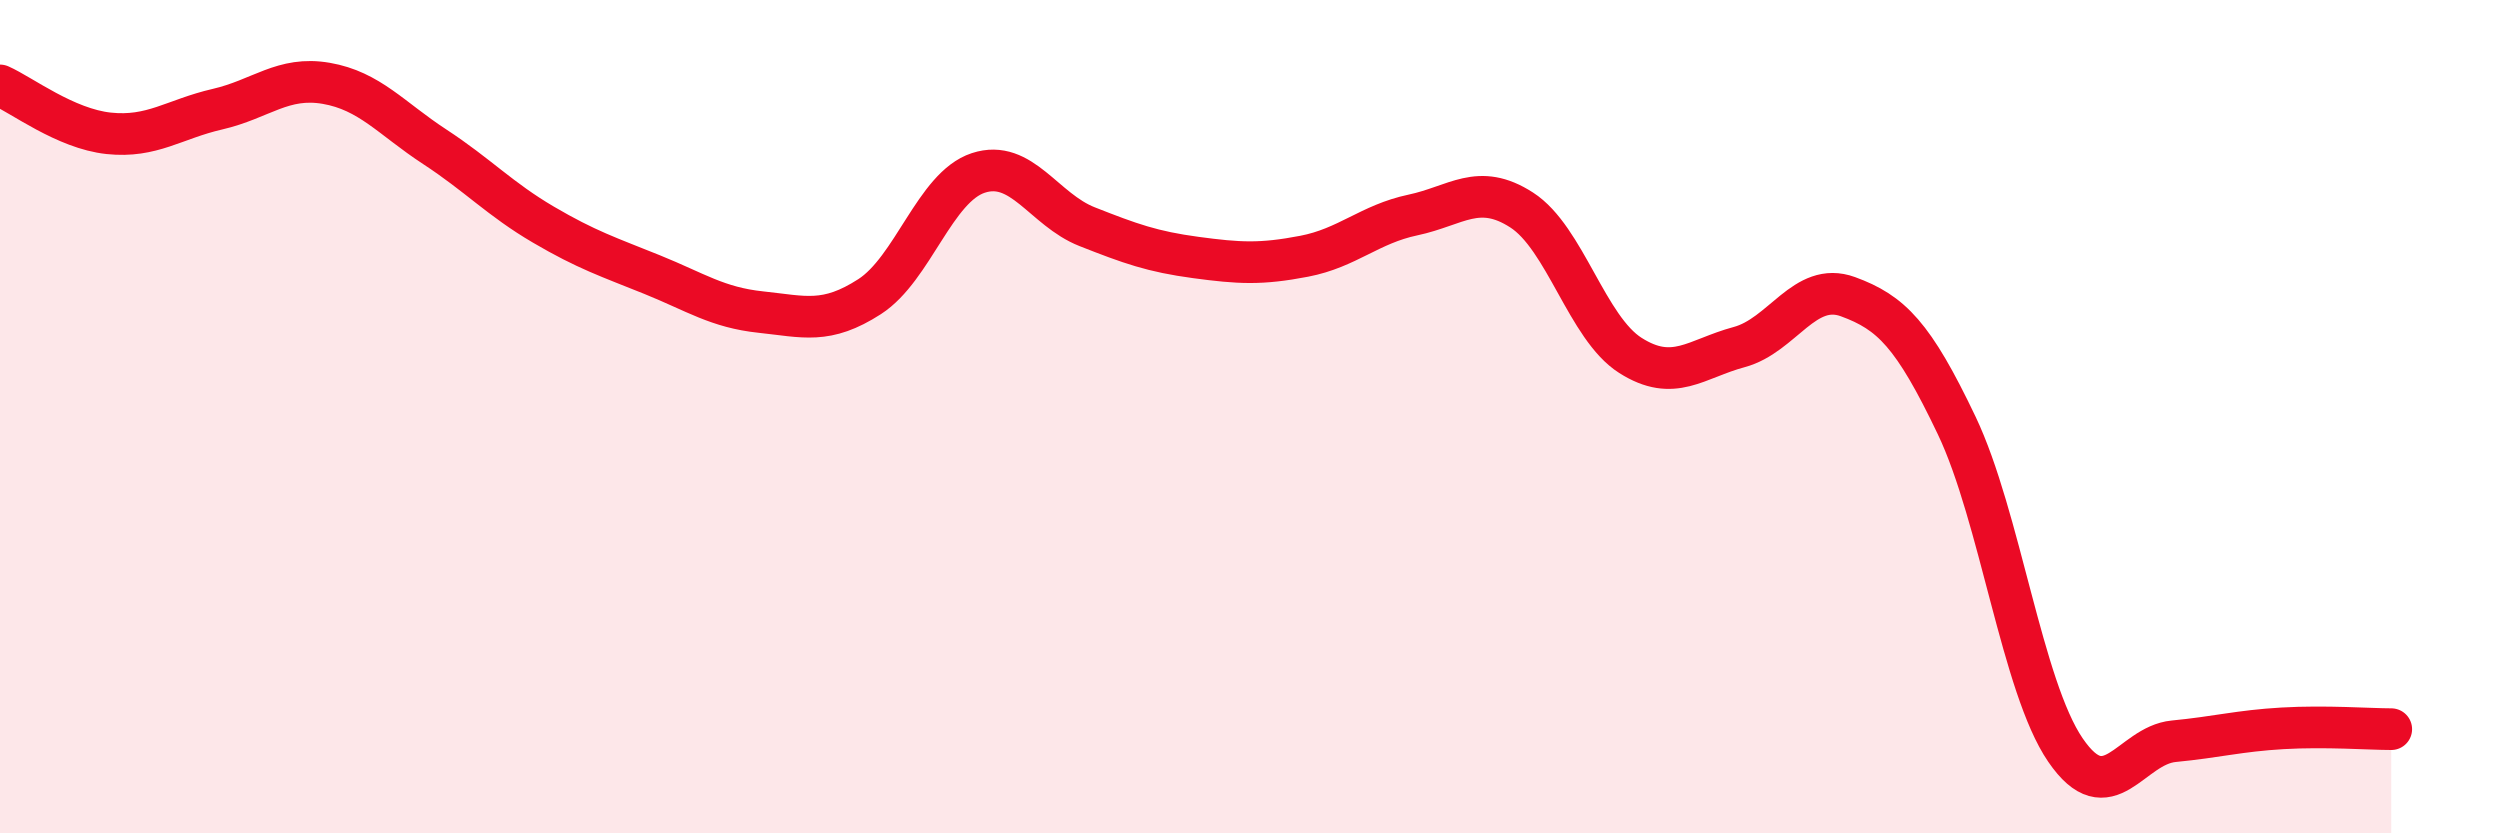
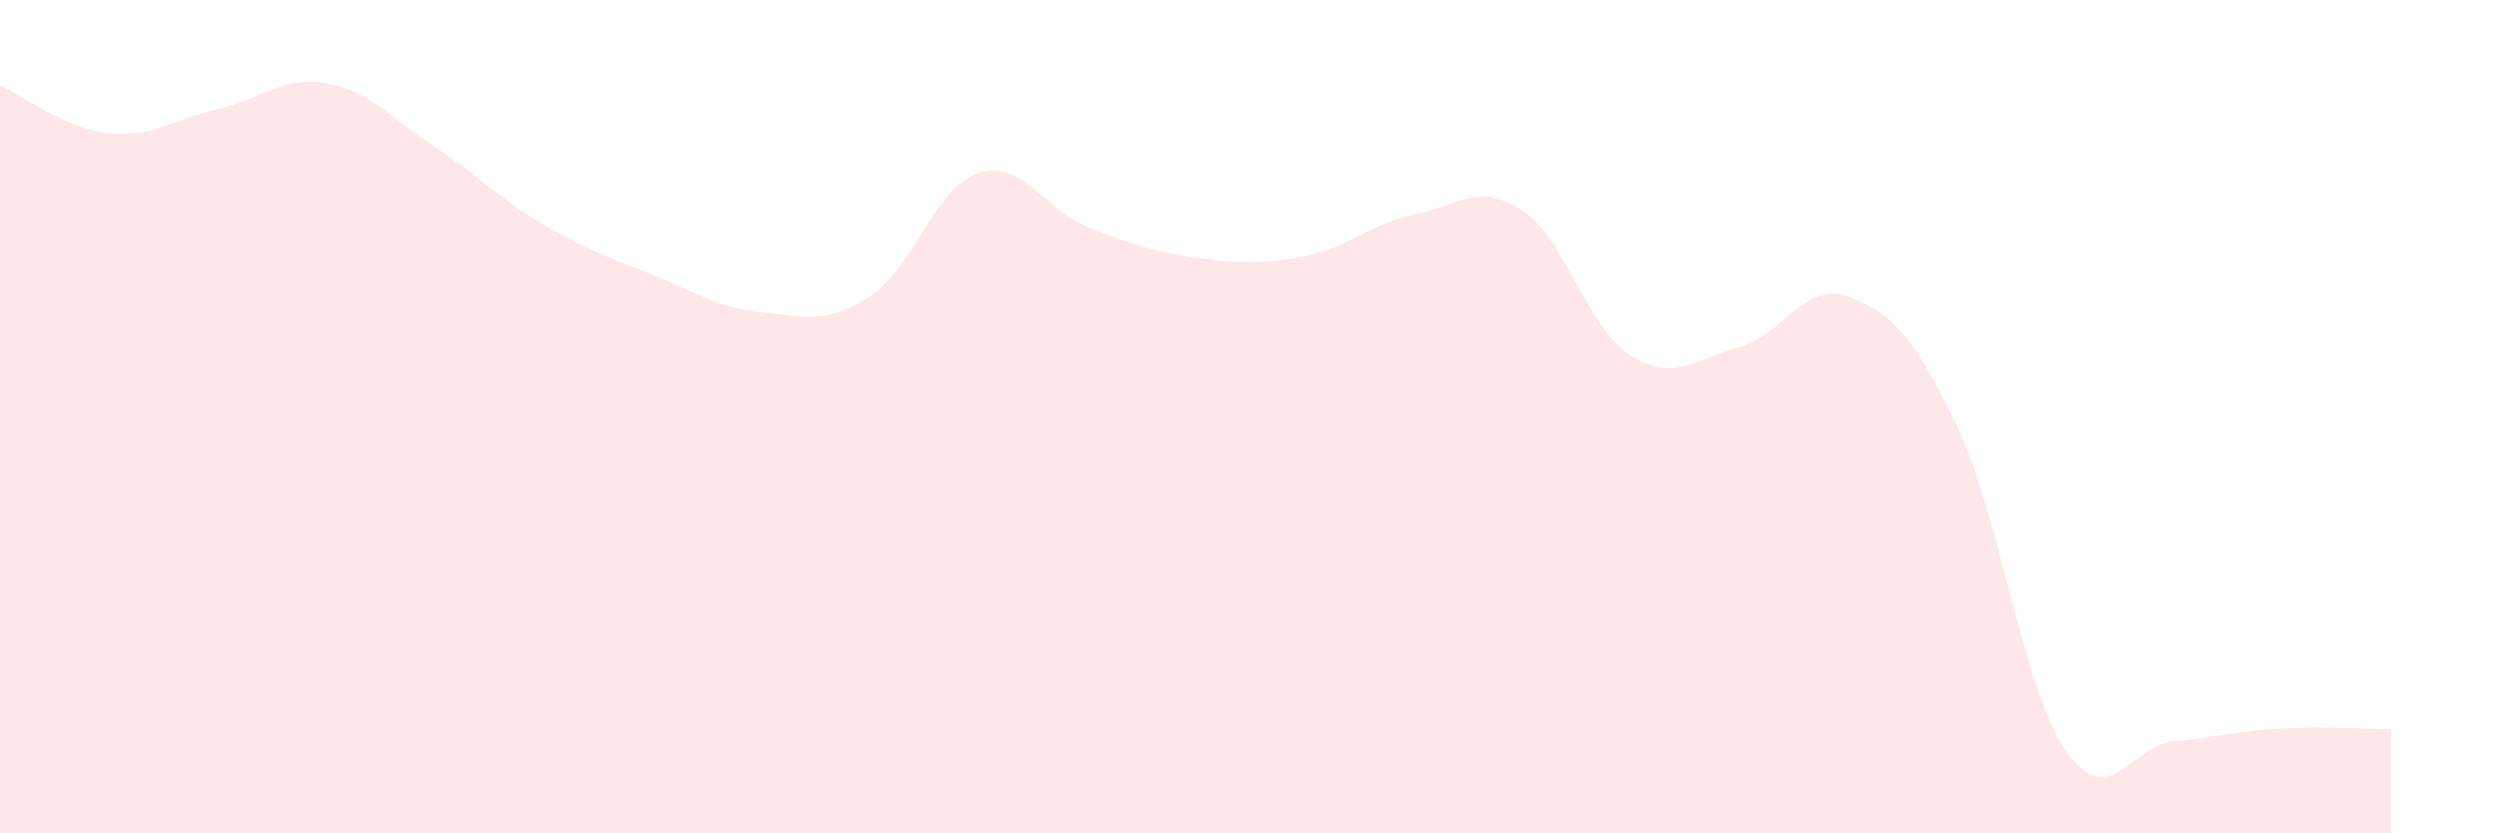
<svg xmlns="http://www.w3.org/2000/svg" width="60" height="20" viewBox="0 0 60 20">
  <path d="M 0,2.05 C 0.52,2.28 1.57,3.09 2.61,3.2 C 3.65,3.31 4.18,2.86 5.22,2.62 C 6.26,2.38 6.79,1.82 7.83,2 C 8.87,2.18 9.39,2.84 10.43,3.52 C 11.47,4.2 12,4.78 13.04,5.39 C 14.08,6 14.61,6.17 15.65,6.59 C 16.69,7.01 17.22,7.38 18.26,7.49 C 19.3,7.6 19.83,7.79 20.87,7.12 C 21.91,6.45 22.44,4.49 23.48,4.15 C 24.52,3.81 25.05,5.03 26.09,5.44 C 27.13,5.85 27.66,6.04 28.7,6.18 C 29.74,6.32 30.26,6.35 31.3,6.15 C 32.34,5.95 32.87,5.38 33.91,5.16 C 34.95,4.94 35.48,4.37 36.52,5.04 C 37.56,5.71 38.09,7.87 39.13,8.53 C 40.17,9.19 40.7,8.61 41.74,8.33 C 42.78,8.05 43.31,6.74 44.35,7.12 C 45.39,7.5 45.92,8.03 46.96,10.21 C 48,12.39 48.53,16.48 49.57,18 C 50.61,19.52 51.13,17.89 52.17,17.79 C 53.21,17.69 53.74,17.54 54.78,17.48 C 55.82,17.42 56.87,17.5 57.39,17.5L57.39 20L0 20Z" fill="#EB0A25" opacity="0.1" stroke-linecap="round" stroke-linejoin="round" />
-   <path d="M 0,2.05 C 0.52,2.28 1.57,3.09 2.61,3.2 C 3.65,3.31 4.18,2.86 5.22,2.62 C 6.26,2.38 6.79,1.82 7.83,2 C 8.87,2.18 9.39,2.84 10.43,3.52 C 11.47,4.2 12,4.78 13.04,5.39 C 14.08,6 14.61,6.17 15.65,6.59 C 16.69,7.01 17.22,7.38 18.26,7.49 C 19.3,7.6 19.83,7.79 20.87,7.12 C 21.91,6.45 22.44,4.49 23.48,4.15 C 24.52,3.81 25.05,5.03 26.09,5.44 C 27.13,5.85 27.66,6.04 28.7,6.18 C 29.74,6.32 30.26,6.35 31.3,6.15 C 32.34,5.95 32.87,5.38 33.91,5.16 C 34.95,4.94 35.48,4.37 36.52,5.04 C 37.56,5.71 38.09,7.87 39.13,8.53 C 40.17,9.19 40.7,8.61 41.74,8.33 C 42.78,8.05 43.31,6.74 44.35,7.12 C 45.39,7.5 45.92,8.03 46.96,10.21 C 48,12.39 48.53,16.48 49.57,18 C 50.61,19.52 51.13,17.89 52.17,17.79 C 53.21,17.69 53.74,17.54 54.78,17.48 C 55.82,17.42 56.87,17.5 57.39,17.5" stroke="#EB0A25" stroke-width="1" fill="none" stroke-linecap="round" stroke-linejoin="round" />
</svg>